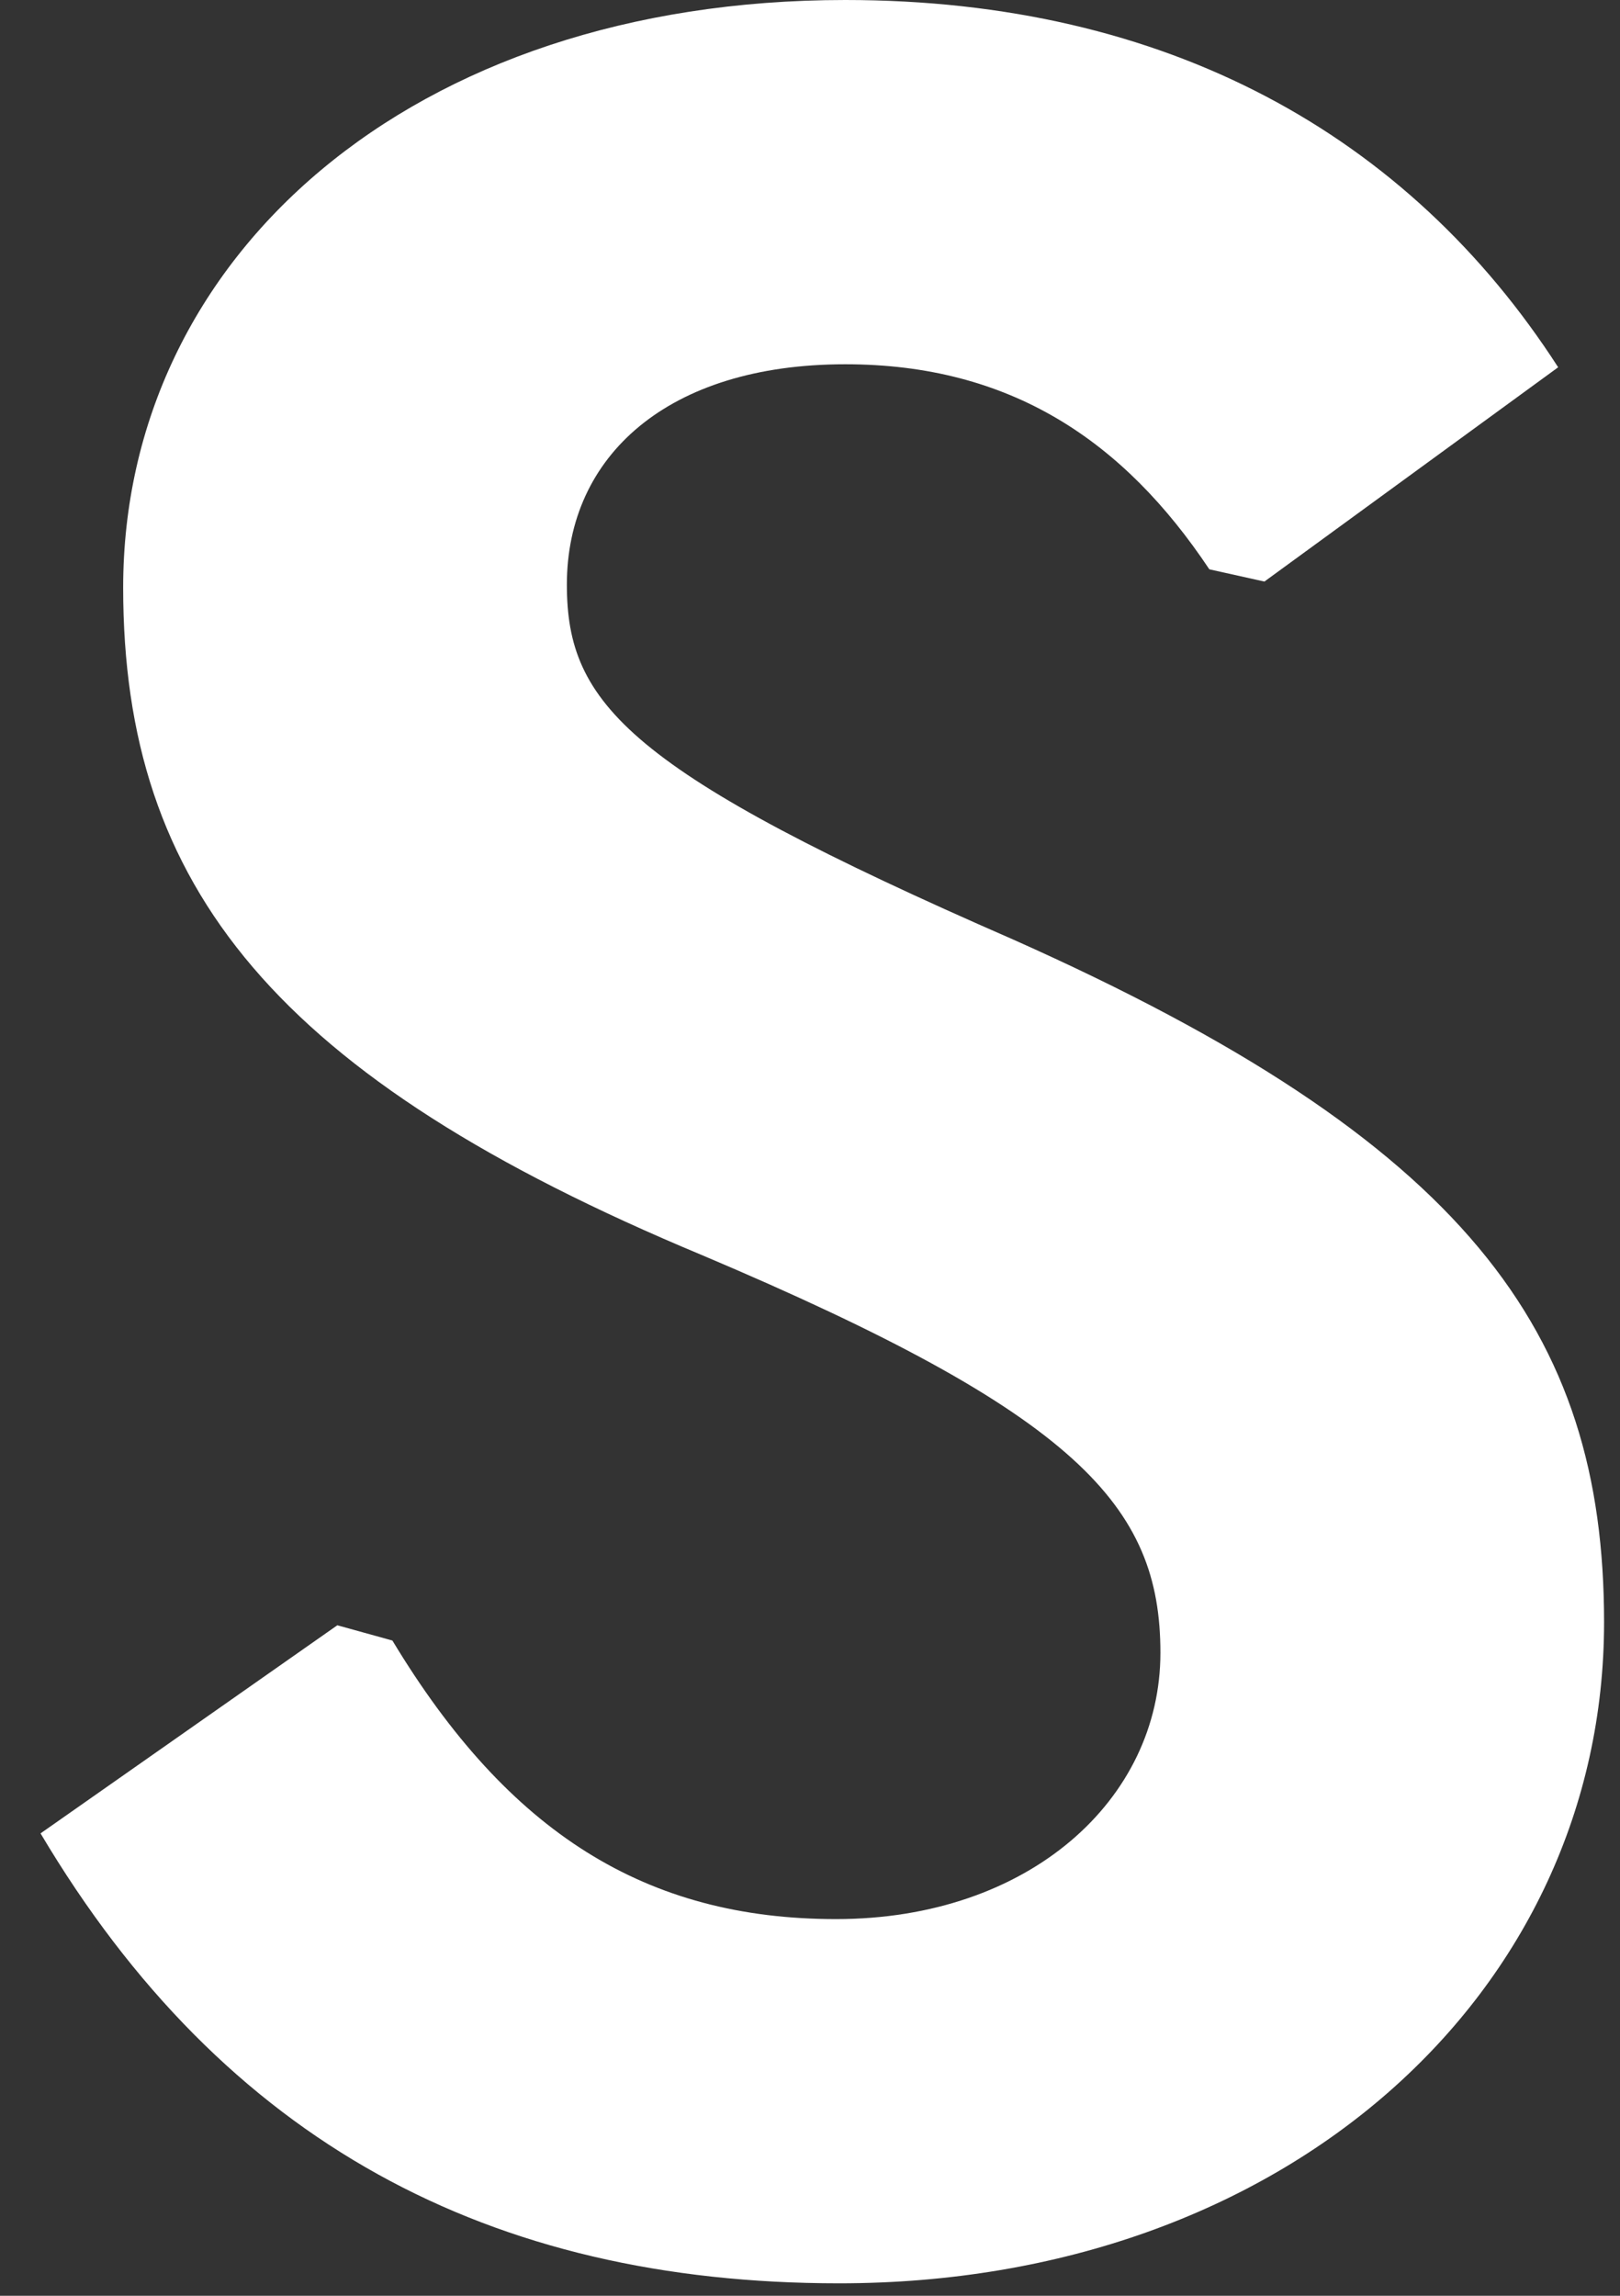
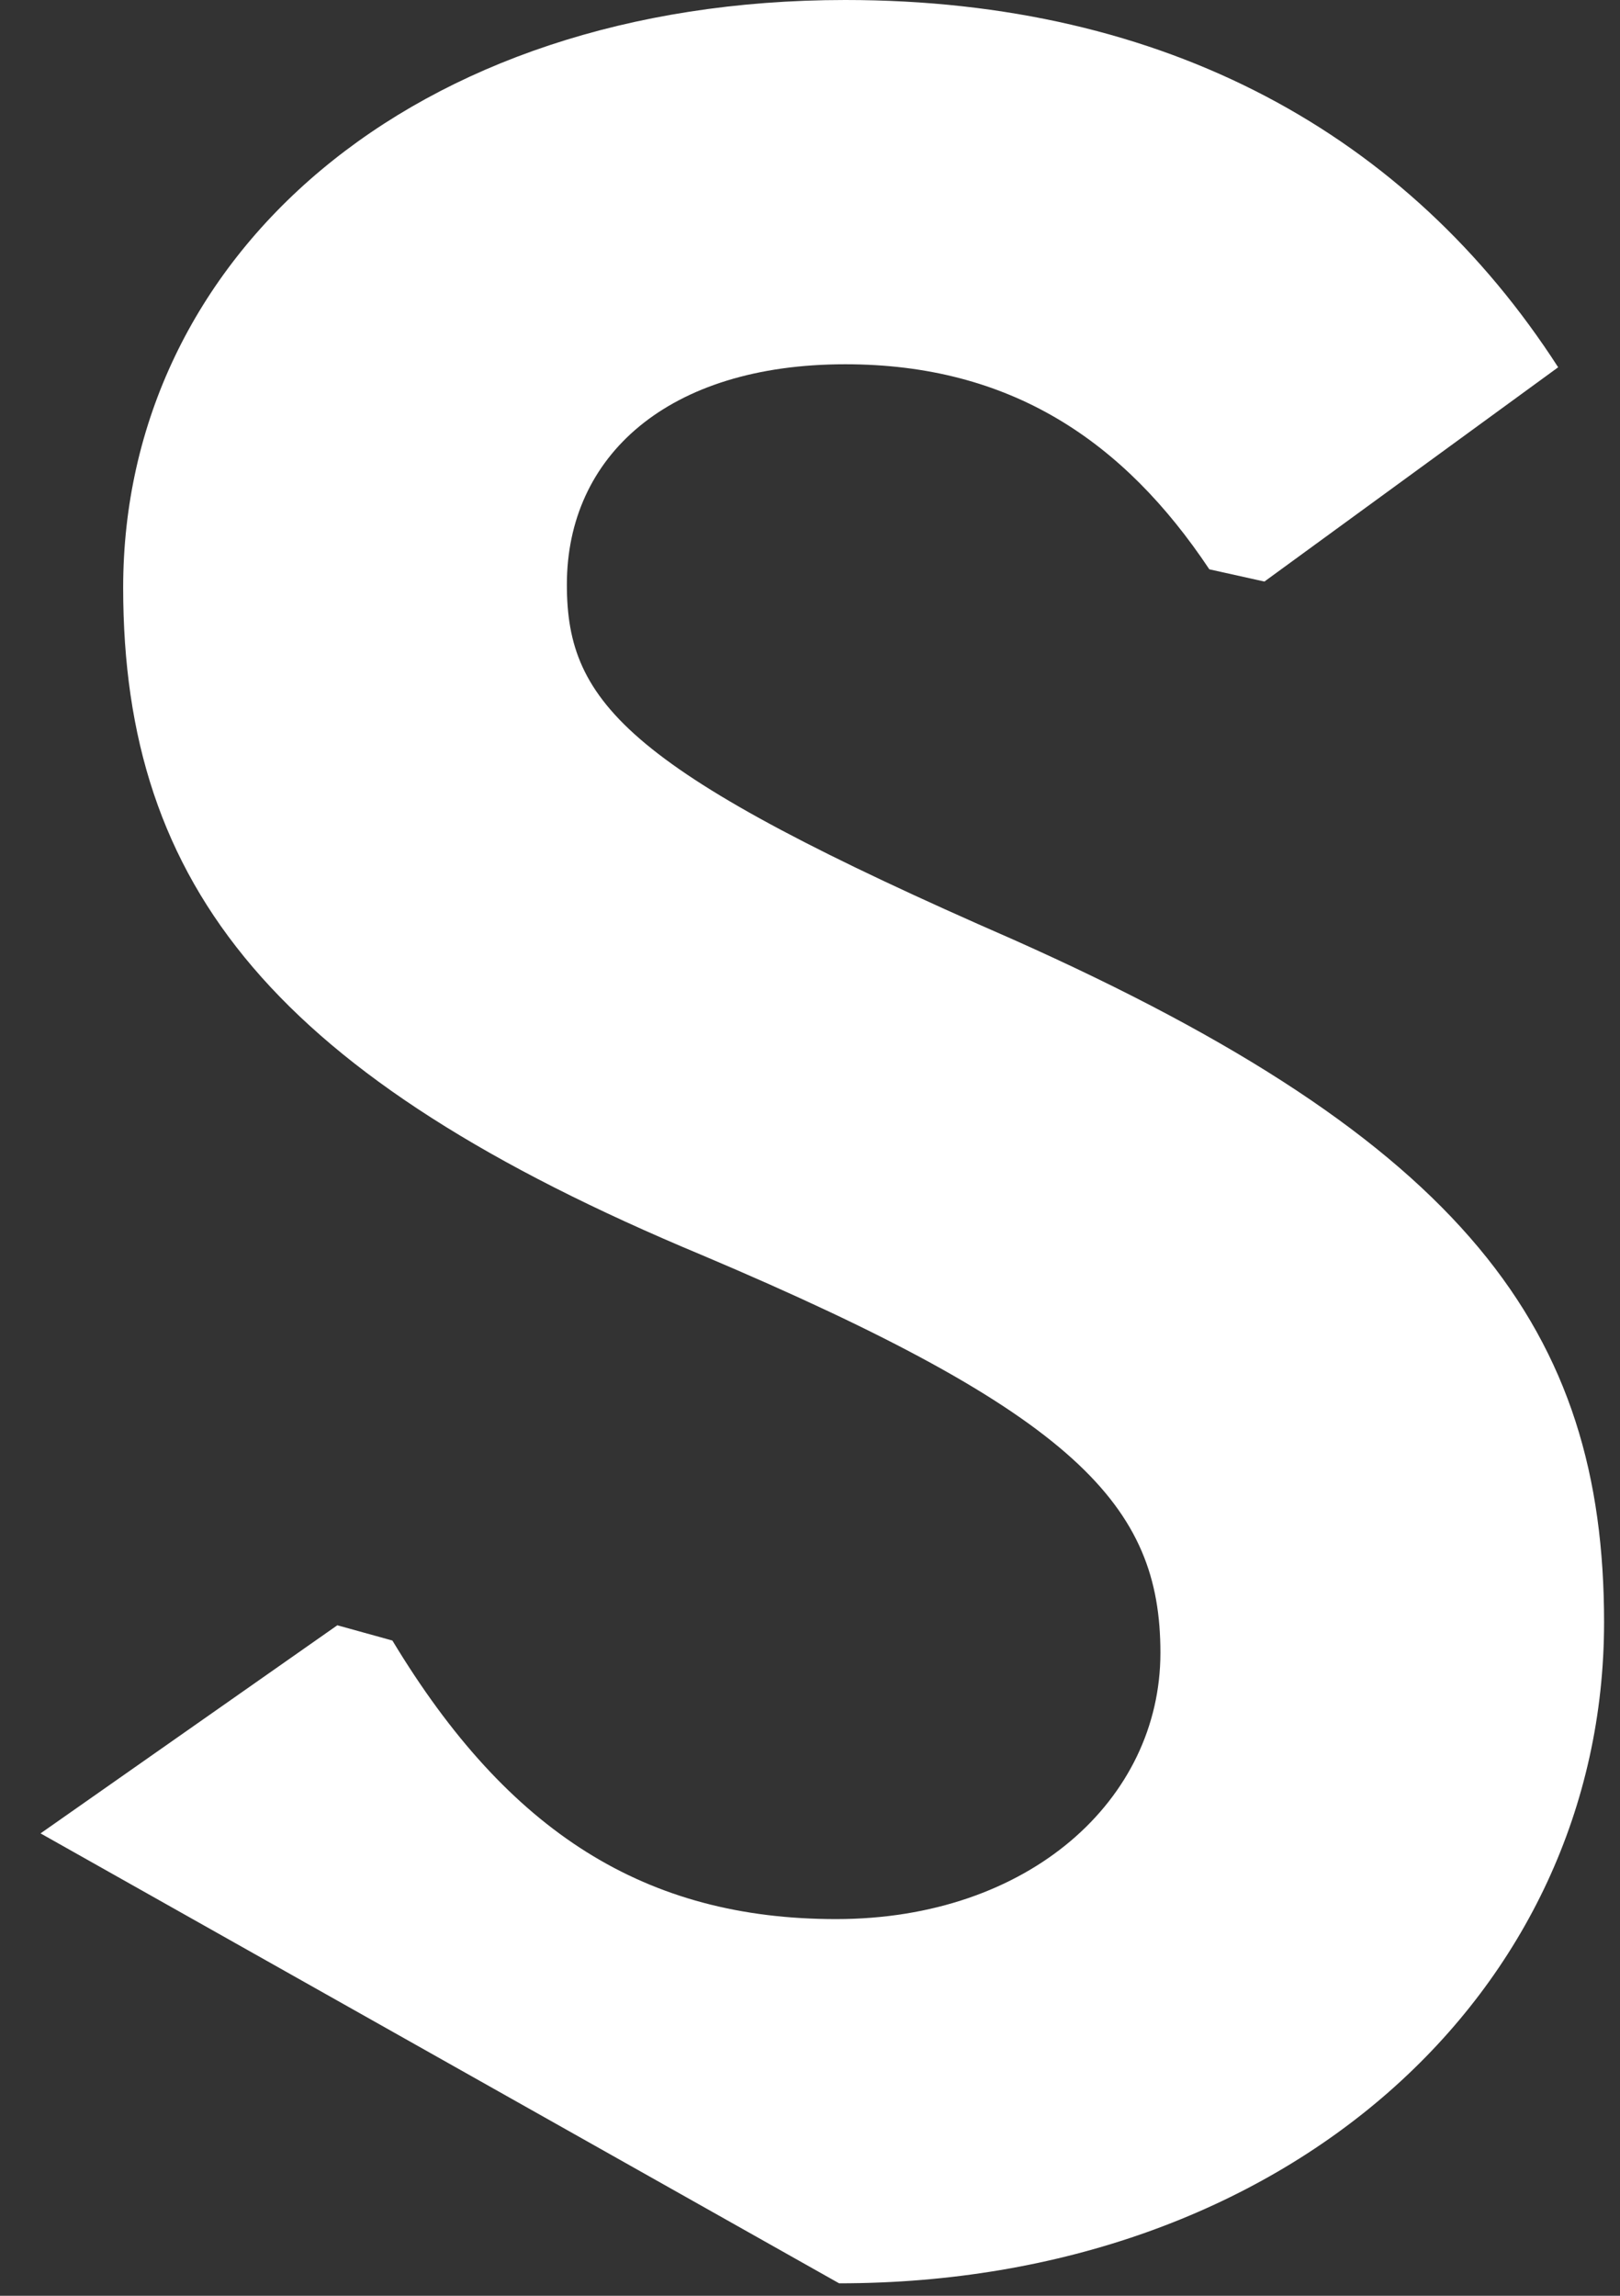
<svg xmlns="http://www.w3.org/2000/svg" xmlns:xlink="http://www.w3.org/1999/xlink" width="36px" height="51px" viewBox="0 0 36 51">
  <rect x="0" y="0" width="36" height="51" fill="#333333" stroke="none" />
  <title>Group 9</title>
  <defs>
-     <path d="M17.883,0 C8.227,0 1.836,5.712 1.836,13.055 L1.836,13.055 C1.836,19.719 5.235,23.934 14.687,27.877 L14.687,27.877 C23.05,31.414 24.886,33.454 24.886,36.717 L24.886,36.717 C24.886,39.981 21.962,42.632 17.679,42.632 L17.679,42.632 C13.463,42.632 10.403,40.728 7.819,36.444 L7.819,36.444 L6.595,36.105 L0,40.728 C4.08,47.596 9.995,50.723 17.746,50.723 L17.746,50.723 C27.673,50.723 34.745,44.264 34.745,36.038 L34.745,36.038 C34.745,29.577 31.685,25.362 21.622,20.875 L21.622,20.875 C13.055,17.135 11.696,15.639 11.696,12.987 L11.696,12.987 C11.696,10.131 13.938,8.092 17.883,8.092 L17.883,8.092 C21.554,8.092 24.07,9.791 25.973,12.647 L25.973,12.647 L27.197,12.919 L33.725,8.159 C30.393,2.992 25.022,0 17.883,0 Z" id="path-1" />
+     <path d="M17.883,0 C8.227,0 1.836,5.712 1.836,13.055 L1.836,13.055 C1.836,19.719 5.235,23.934 14.687,27.877 L14.687,27.877 C23.05,31.414 24.886,33.454 24.886,36.717 L24.886,36.717 C24.886,39.981 21.962,42.632 17.679,42.632 L17.679,42.632 C13.463,42.632 10.403,40.728 7.819,36.444 L7.819,36.444 L6.595,36.105 L0,40.728 L17.746,50.723 C27.673,50.723 34.745,44.264 34.745,36.038 L34.745,36.038 C34.745,29.577 31.685,25.362 21.622,20.875 L21.622,20.875 C13.055,17.135 11.696,15.639 11.696,12.987 L11.696,12.987 C11.696,10.131 13.938,8.092 17.883,8.092 L17.883,8.092 C21.554,8.092 24.07,9.791 25.973,12.647 L25.973,12.647 L27.197,12.919 L33.725,8.159 C30.393,2.992 25.022,0 17.883,0 Z" id="path-1" />
  </defs>
  <g id="Page-1" stroke="none" stroke-width="1" fill="none" fill-rule="evenodd">
    <g id="Desktop-HD" transform="translate(-549, -317)">
      <g id="Group-9" transform="translate(549.901, 317)">
        <mask id="mask-2" fill="white">
          <use xlink:href="#path-1" />
        </mask>
        <use id="Clip-8" fill="#FFFFFF" xlink:href="#path-1" />
      </g>
    </g>
  </g>
</svg>